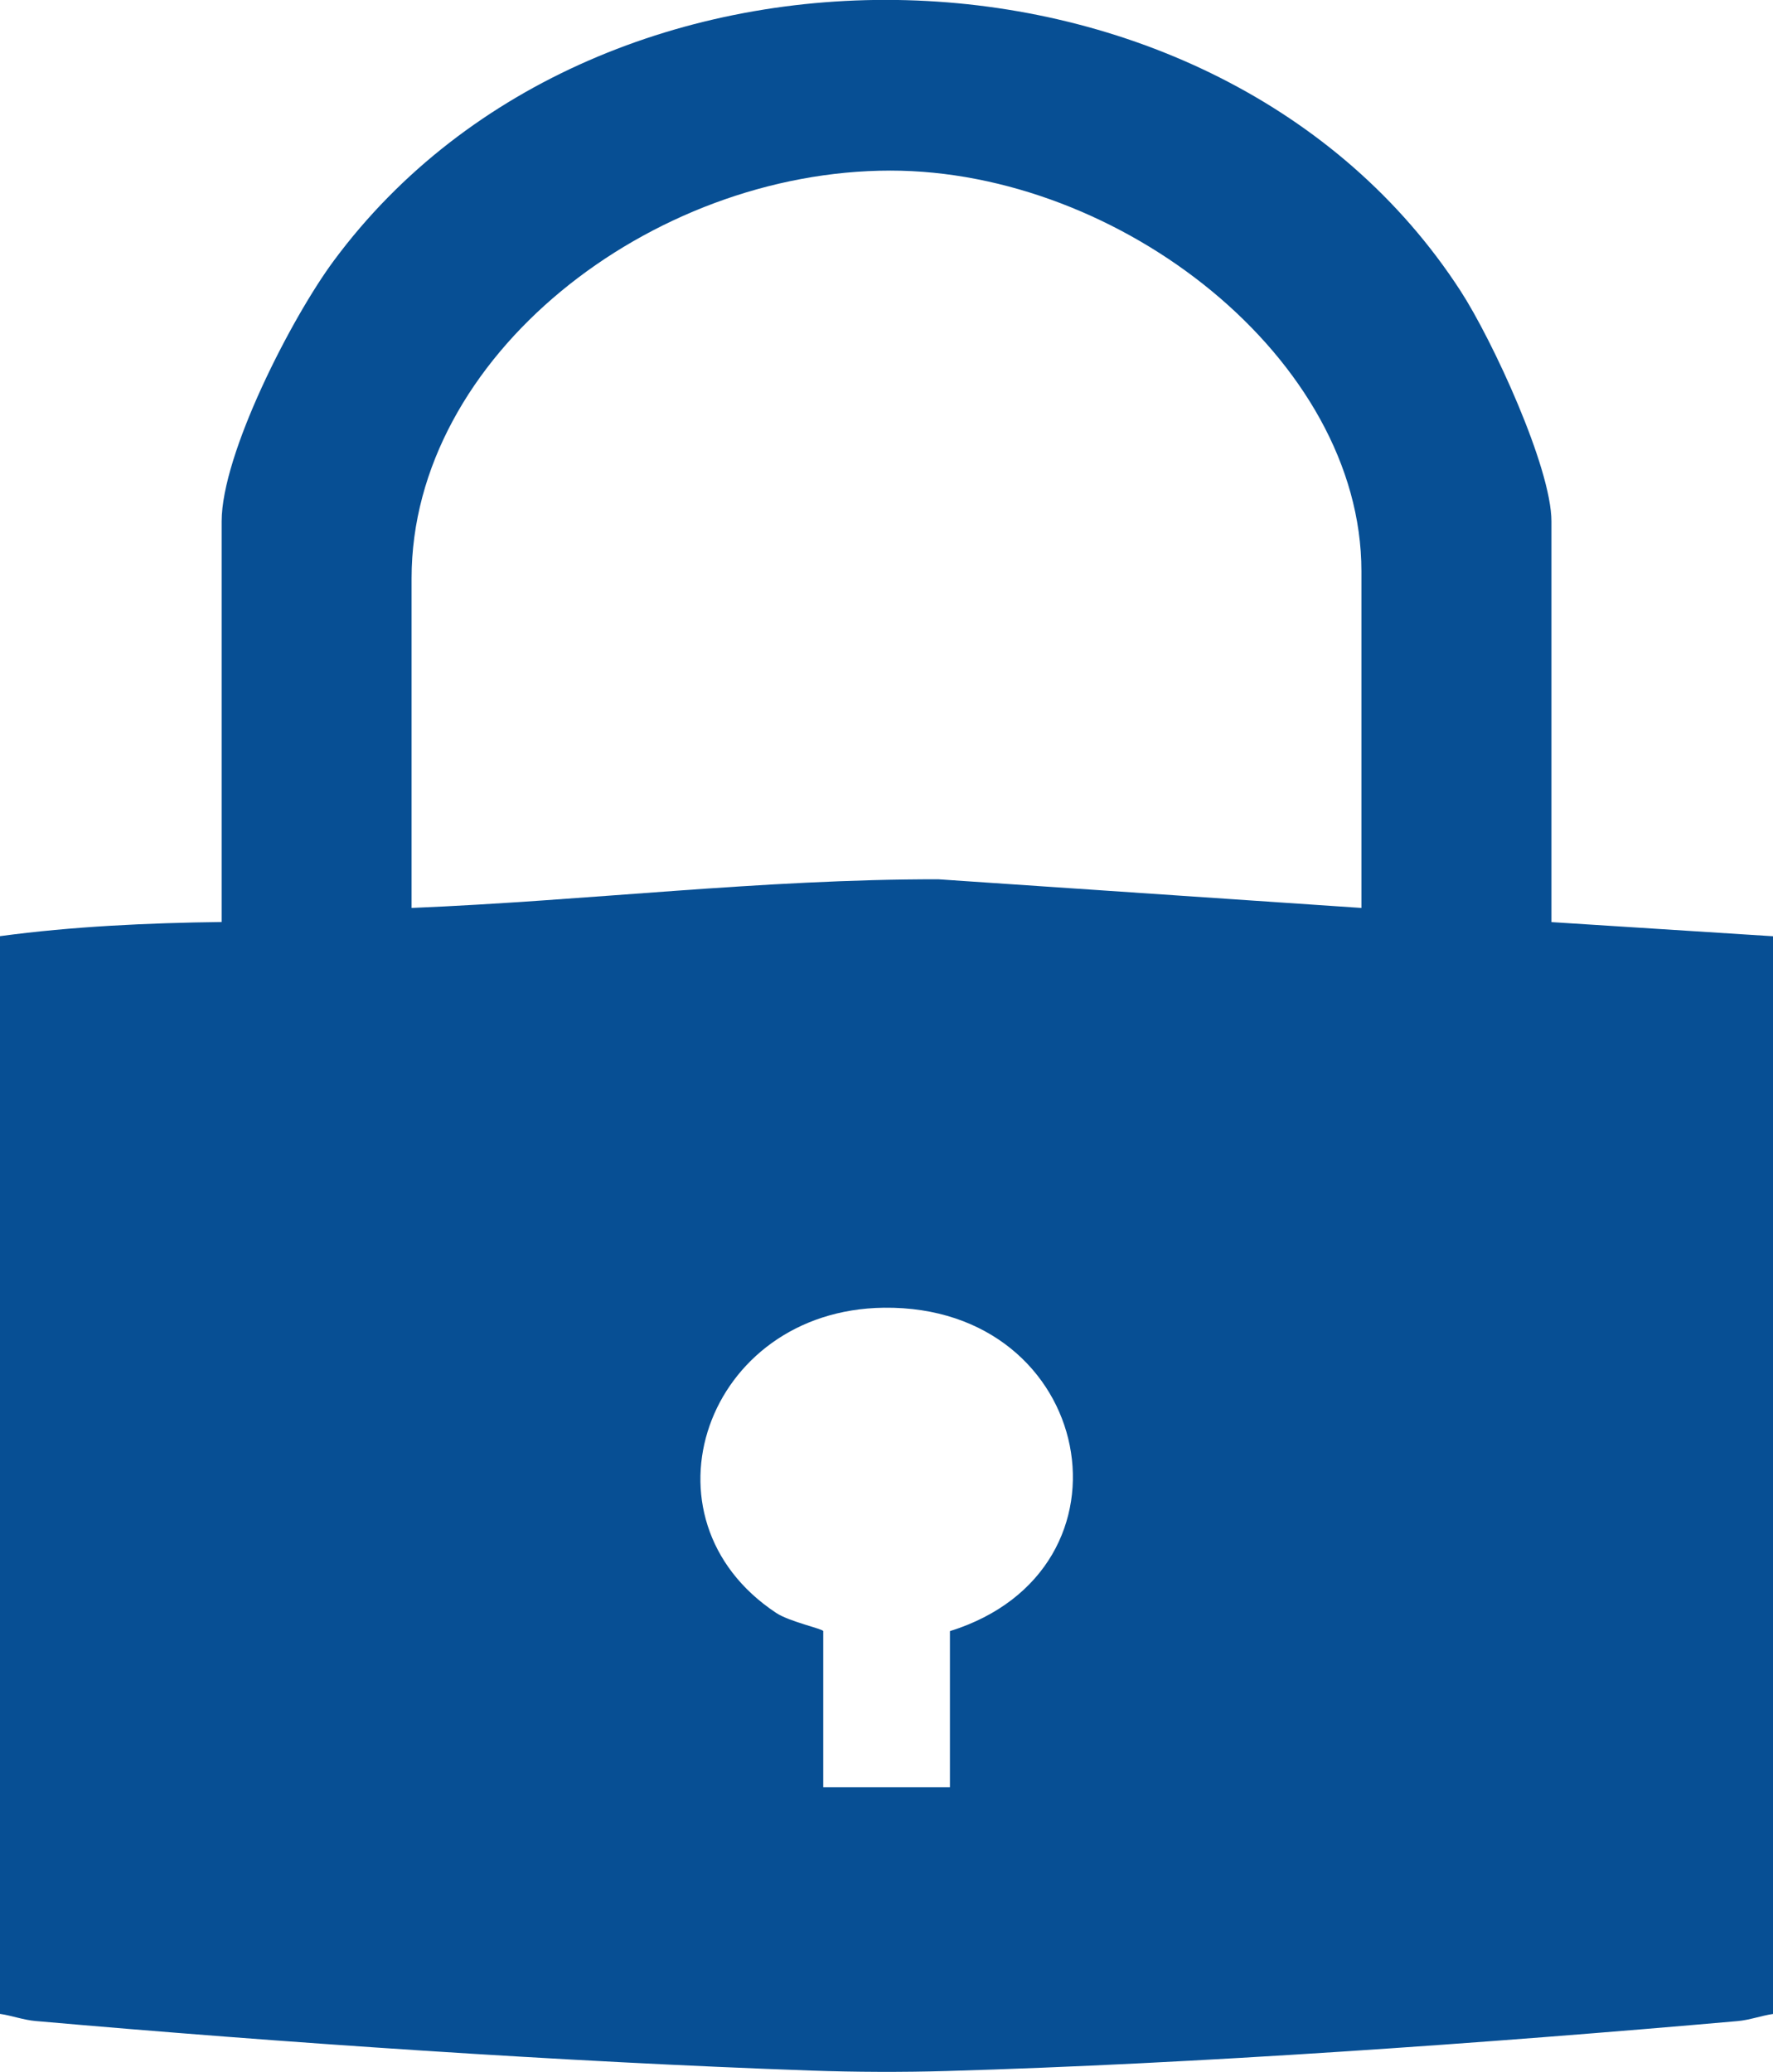
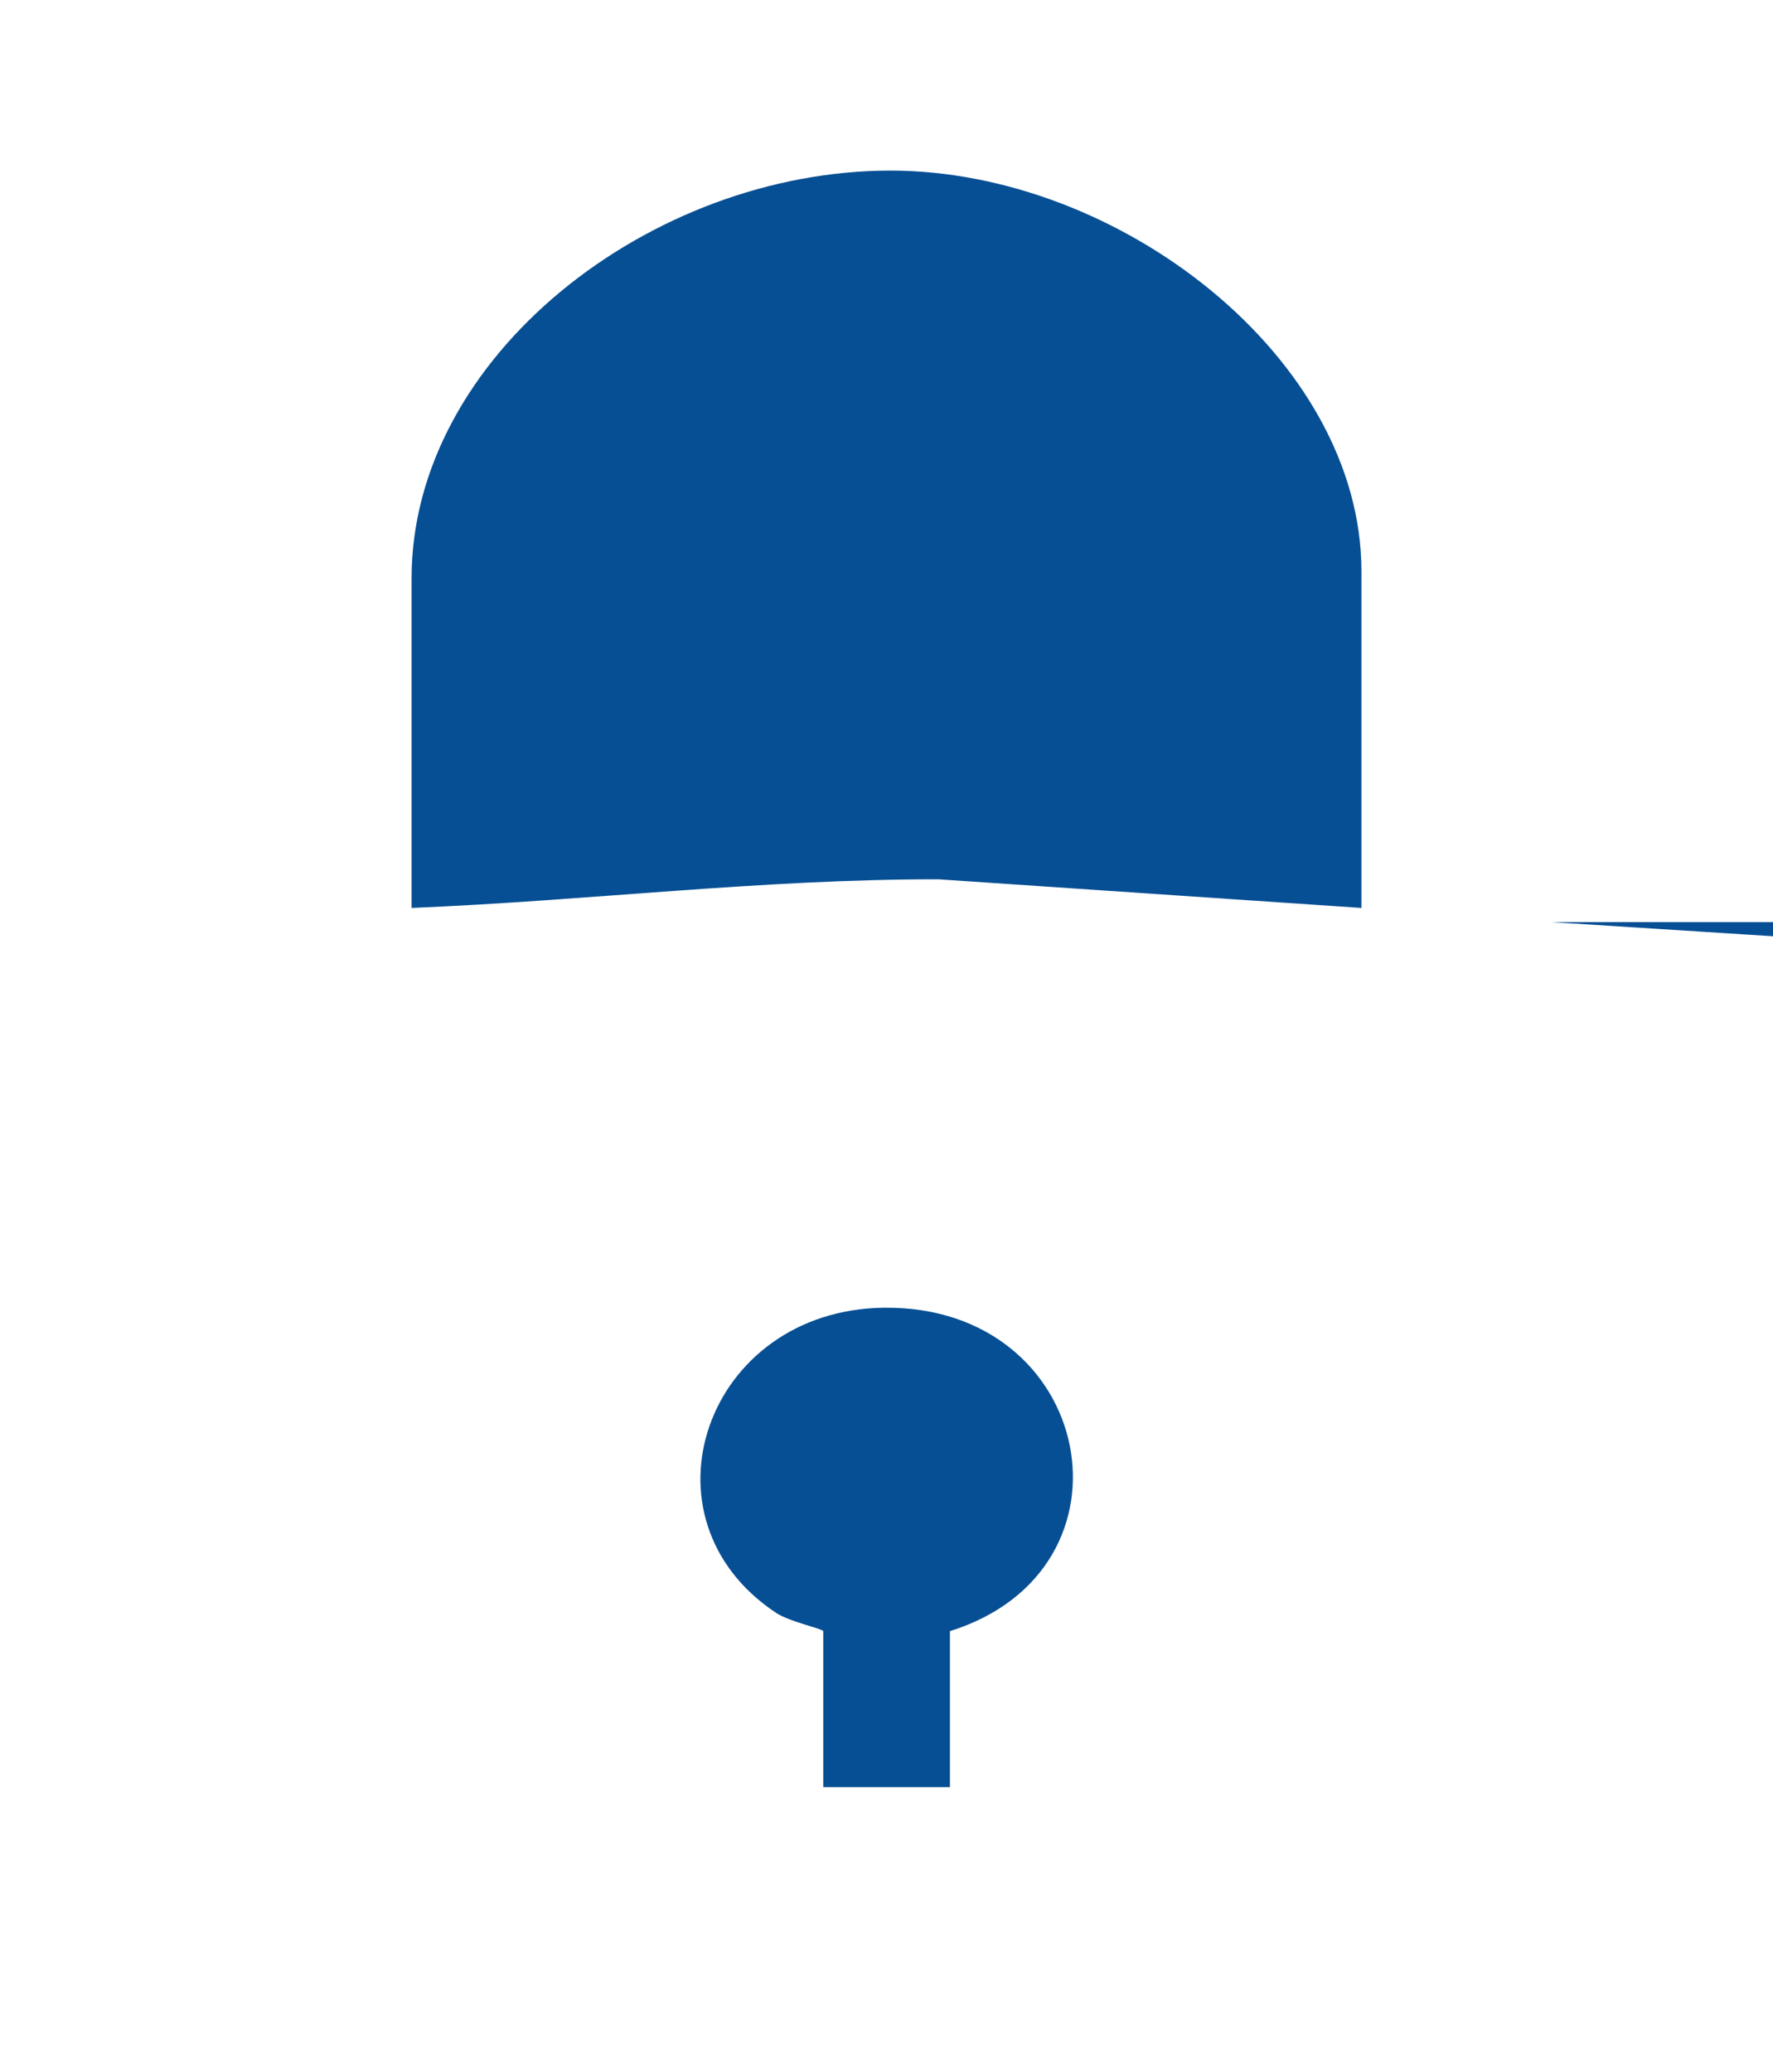
<svg xmlns="http://www.w3.org/2000/svg" id="Layer_1" data-name="Layer 1" viewBox="0 0 196.78 229.91">
  <defs>
    <style>
      .cls-1 {
        fill: #074f94;
      }
    </style>
  </defs>
-   <path class="cls-1" d="M172.18,102.32l24.6,1.57v119.59c-1.33.19-2.57.67-3.94.79-27.76,2.44-60.04,4.74-87.82,5.54-4.8.14-10.16.12-14.97-.05-27.45-.97-58.72-3.09-86.11-5.5-1.37-.12-2.61-.6-3.94-.79v-119.59c8.02-1.08,16.41-1.47,24.6-1.57v-44.45c0-7.48,7.74-22.59,12.47-28.96,29.65-39.99,98.12-38.15,125.03,3.38,3.53,5.44,10.09,19.61,10.09,25.58v44.45ZM151.1,100.75v-37.37c0-23.54-26.78-44.45-52.27-44.45-26.62,0-53.15,20.61-53.15,45.24v36.58c19.5-.8,38.92-3.2,58.46-3.18l46.96,3.18ZM105.42,181c21.83-6.81,16.1-36.17-7.32-35.89-19.78.24-27.82,23.37-11.95,33.87,1.48.98,5.22,1.77,5.22,2.02v17.31h14.06v-17.31Z" />
+   <path class="cls-1" d="M172.18,102.32l24.6,1.57v119.59v-119.59c8.02-1.08,16.41-1.47,24.6-1.57v-44.45c0-7.48,7.74-22.59,12.47-28.96,29.65-39.99,98.12-38.15,125.03,3.38,3.53,5.44,10.09,19.61,10.09,25.58v44.45ZM151.1,100.75v-37.37c0-23.54-26.78-44.45-52.27-44.45-26.62,0-53.15,20.61-53.15,45.24v36.58c19.5-.8,38.92-3.2,58.46-3.18l46.96,3.18ZM105.42,181c21.83-6.81,16.1-36.17-7.32-35.89-19.78.24-27.82,23.37-11.95,33.87,1.48.98,5.22,1.77,5.22,2.02v17.31h14.06v-17.31Z" />
</svg>